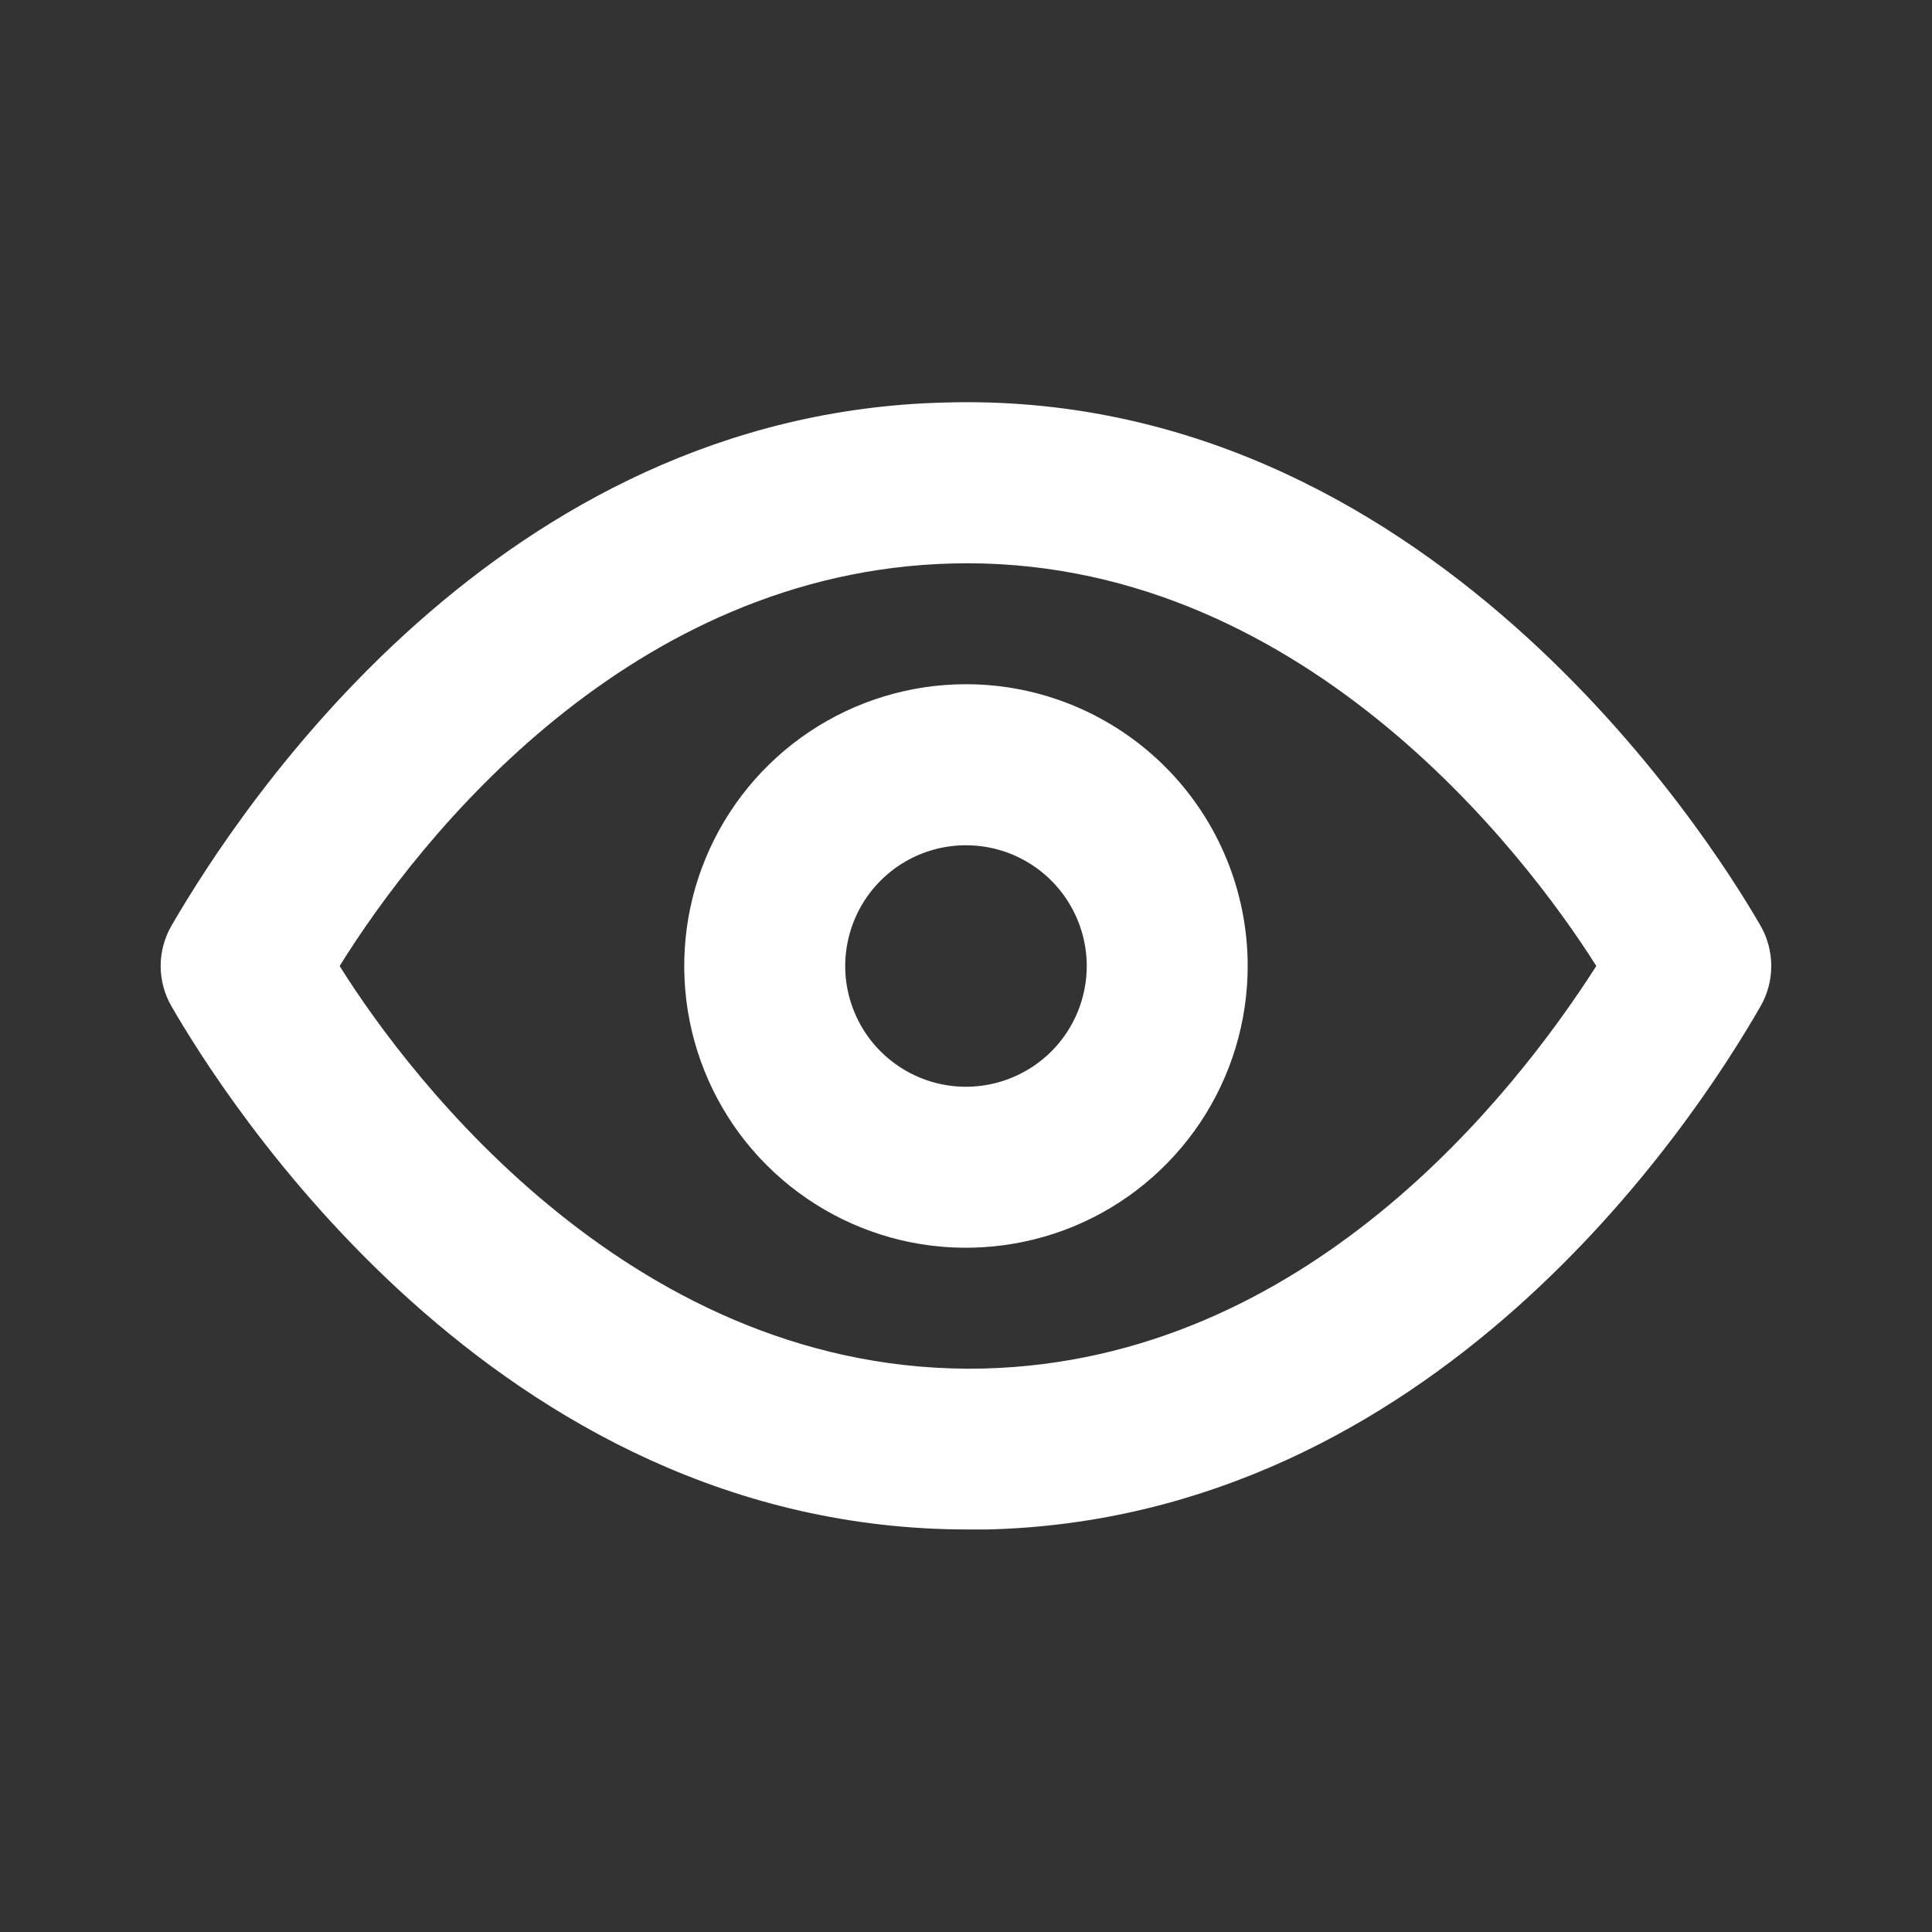
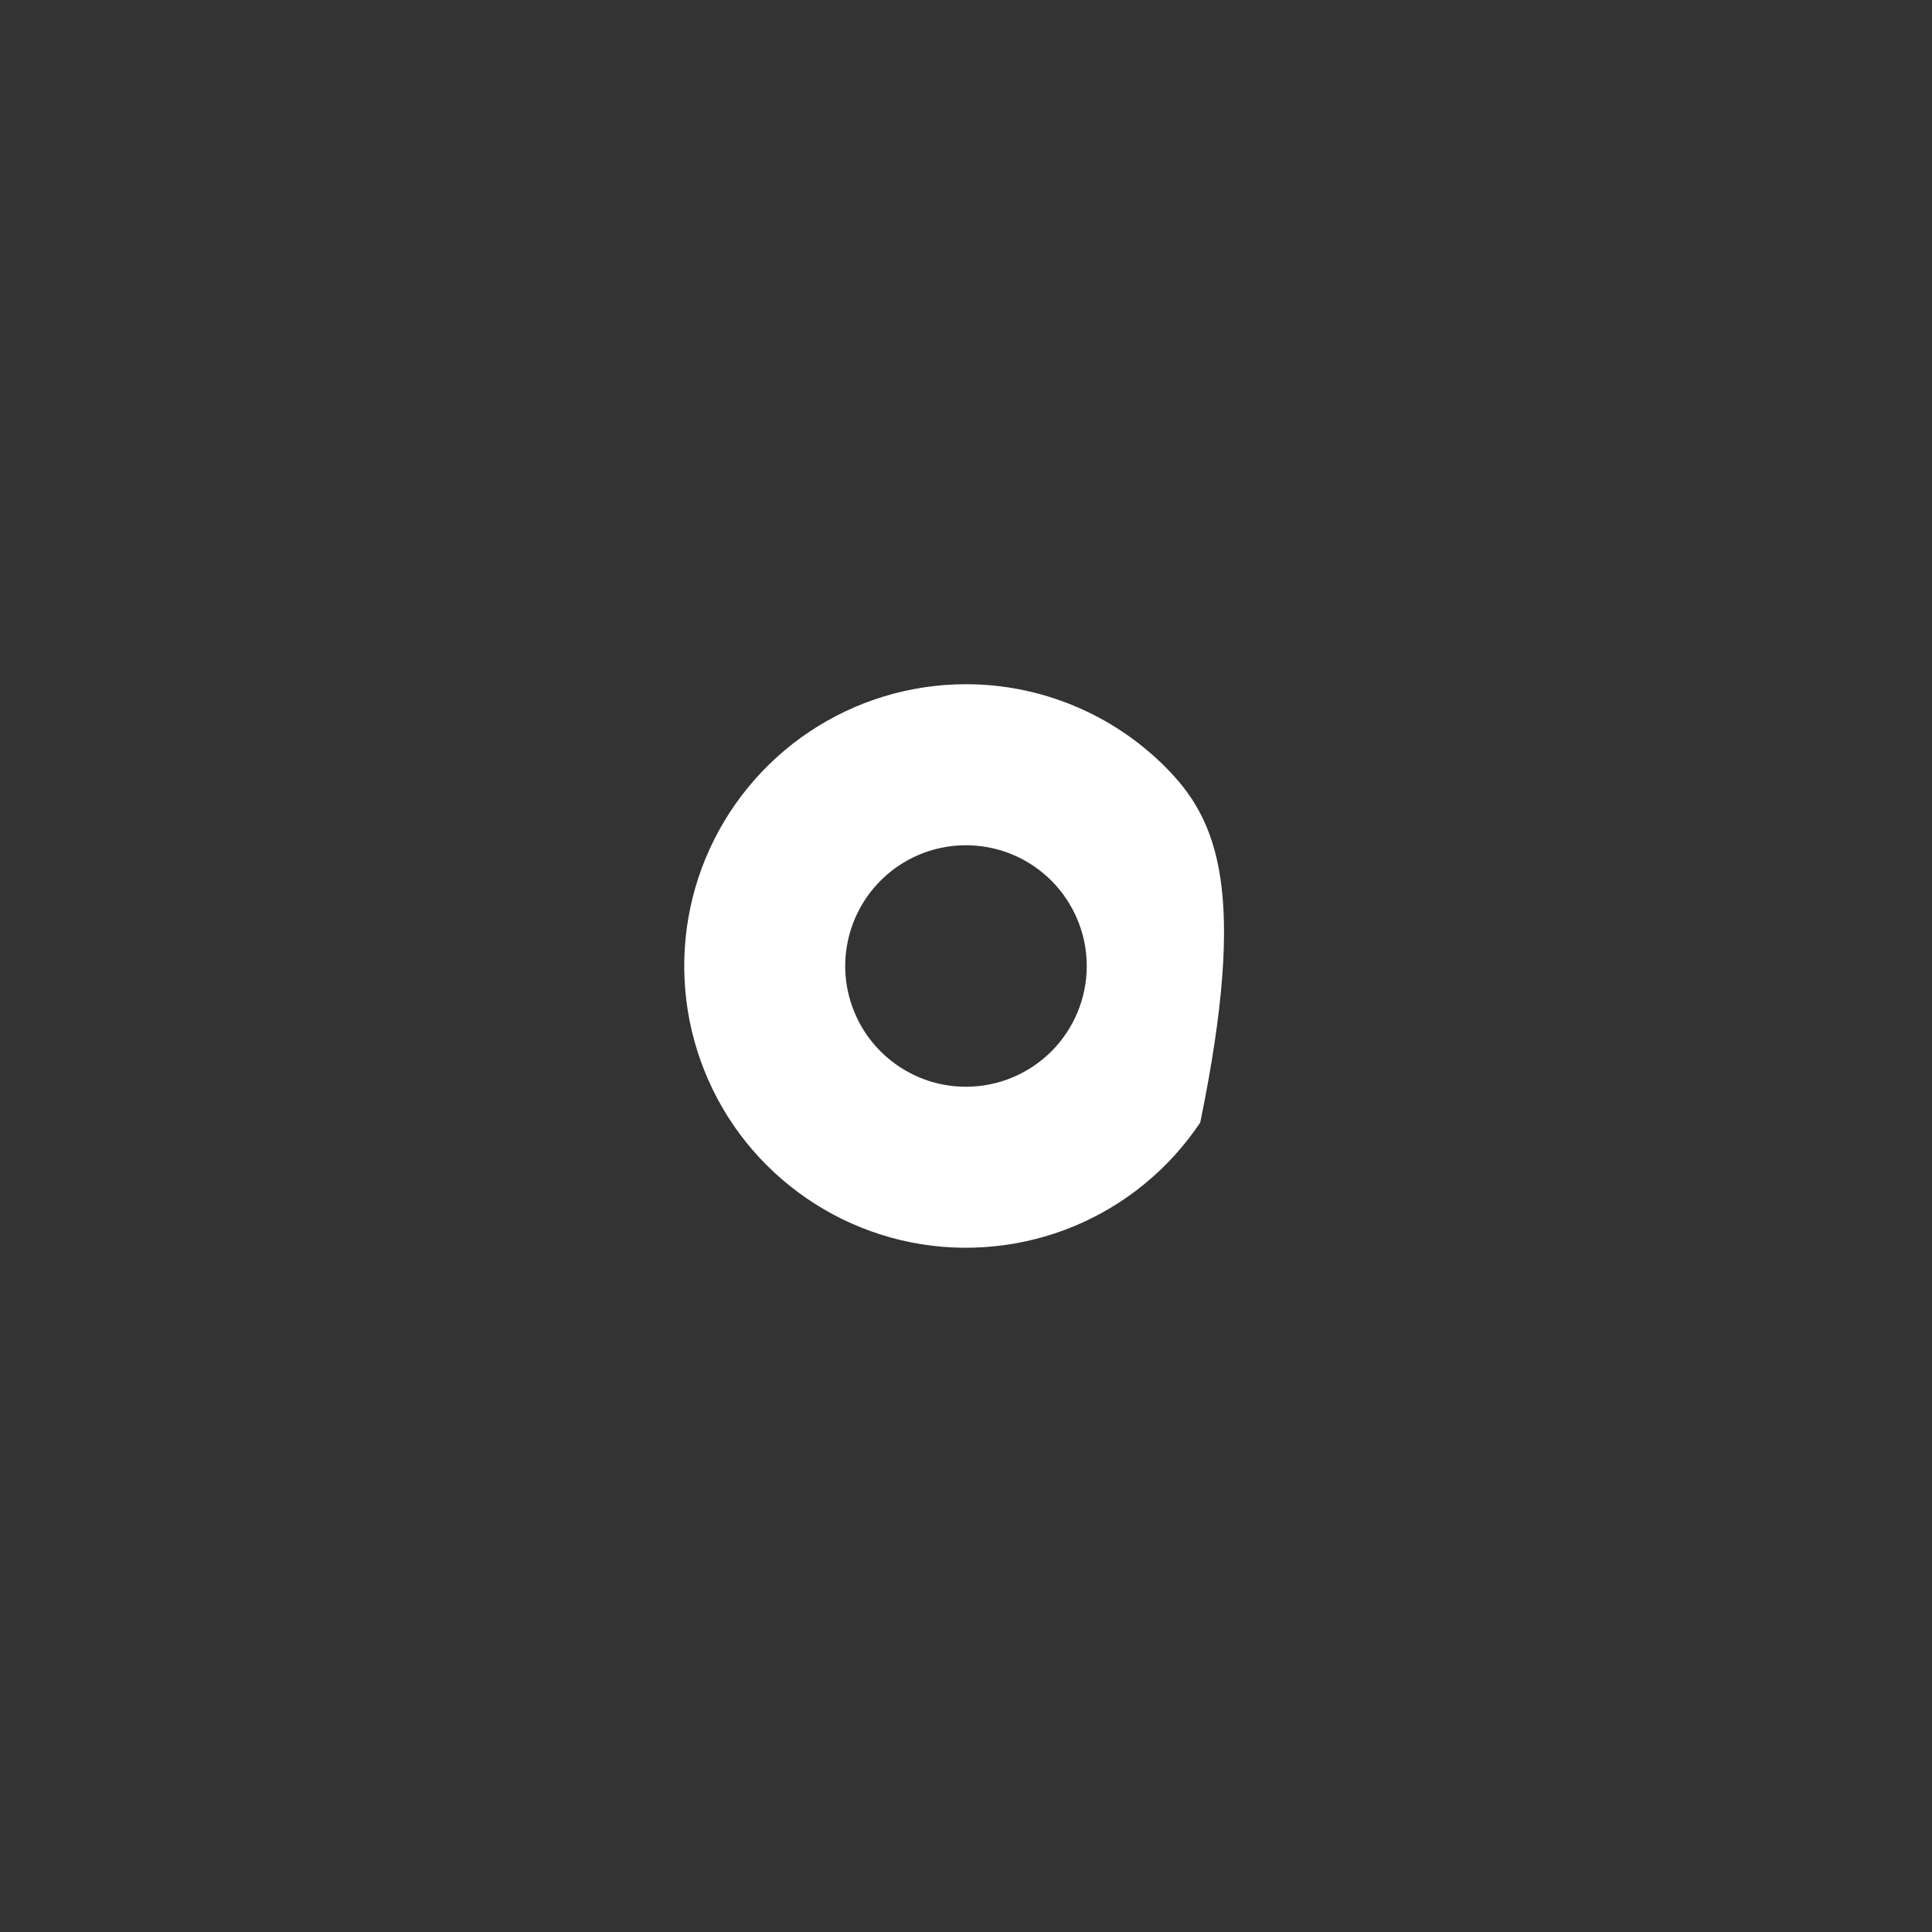
<svg xmlns="http://www.w3.org/2000/svg" width="20" height="20" viewBox="0 0 20 20" fill="none">
  <rect x="0" y="0" width="20" height="20" fill="#333333" stroke="none" />
-   <path d="M18.225 9.583C17.691 8.658 14.758 4.017 9.775 4.167C5.166 4.283 2.5 8.333 1.775 9.583C1.702 9.71 1.663 9.854 1.663 10C1.663 10.146 1.702 10.29 1.775 10.417C2.3 11.325 5.108 15.833 10.016 15.833H10.225C14.833 15.717 17.508 11.667 18.225 10.417C18.298 10.29 18.336 10.146 18.336 10C18.336 9.854 18.298 9.71 18.225 9.583ZM10.183 14.167C6.591 14.25 4.25 11.175 3.516 10C4.35 8.658 6.525 5.917 9.858 5.833C13.433 5.742 15.783 8.825 16.525 10C15.666 11.342 13.516 14.083 10.183 14.167Z" fill="white" />
-   <path d="M10 7.083C9.423 7.083 8.859 7.254 8.379 7.575C7.9 7.895 7.526 8.351 7.305 8.884C7.084 9.417 7.027 10.003 7.139 10.569C7.252 11.135 7.529 11.655 7.937 12.062C8.345 12.47 8.865 12.748 9.431 12.861C9.996 12.973 10.583 12.915 11.116 12.695C11.649 12.474 12.104 12.1 12.425 11.62C12.745 11.141 12.916 10.577 12.916 10C12.916 9.226 12.609 8.485 12.062 7.938C11.515 7.391 10.773 7.083 10 7.083ZM10 11.25C9.752 11.25 9.511 11.177 9.305 11.039C9.1 10.902 8.939 10.707 8.845 10.478C8.75 10.25 8.725 9.999 8.774 9.756C8.822 9.514 8.941 9.291 9.116 9.116C9.291 8.941 9.513 8.822 9.756 8.774C9.998 8.726 10.25 8.751 10.478 8.845C10.706 8.94 10.902 9.1 11.039 9.306C11.176 9.511 11.25 9.753 11.25 10C11.25 10.332 11.118 10.649 10.884 10.884C10.649 11.118 10.331 11.25 10 11.25Z" fill="white" />
+   <path d="M10 7.083C9.423 7.083 8.859 7.254 8.379 7.575C7.9 7.895 7.526 8.351 7.305 8.884C7.084 9.417 7.027 10.003 7.139 10.569C7.252 11.135 7.529 11.655 7.937 12.062C8.345 12.47 8.865 12.748 9.431 12.861C9.996 12.973 10.583 12.915 11.116 12.695C11.649 12.474 12.104 12.1 12.425 11.62C12.916 9.226 12.609 8.485 12.062 7.938C11.515 7.391 10.773 7.083 10 7.083ZM10 11.25C9.752 11.25 9.511 11.177 9.305 11.039C9.1 10.902 8.939 10.707 8.845 10.478C8.75 10.25 8.725 9.999 8.774 9.756C8.822 9.514 8.941 9.291 9.116 9.116C9.291 8.941 9.513 8.822 9.756 8.774C9.998 8.726 10.25 8.751 10.478 8.845C10.706 8.94 10.902 9.1 11.039 9.306C11.176 9.511 11.25 9.753 11.25 10C11.25 10.332 11.118 10.649 10.884 10.884C10.649 11.118 10.331 11.25 10 11.25Z" fill="white" />
</svg>